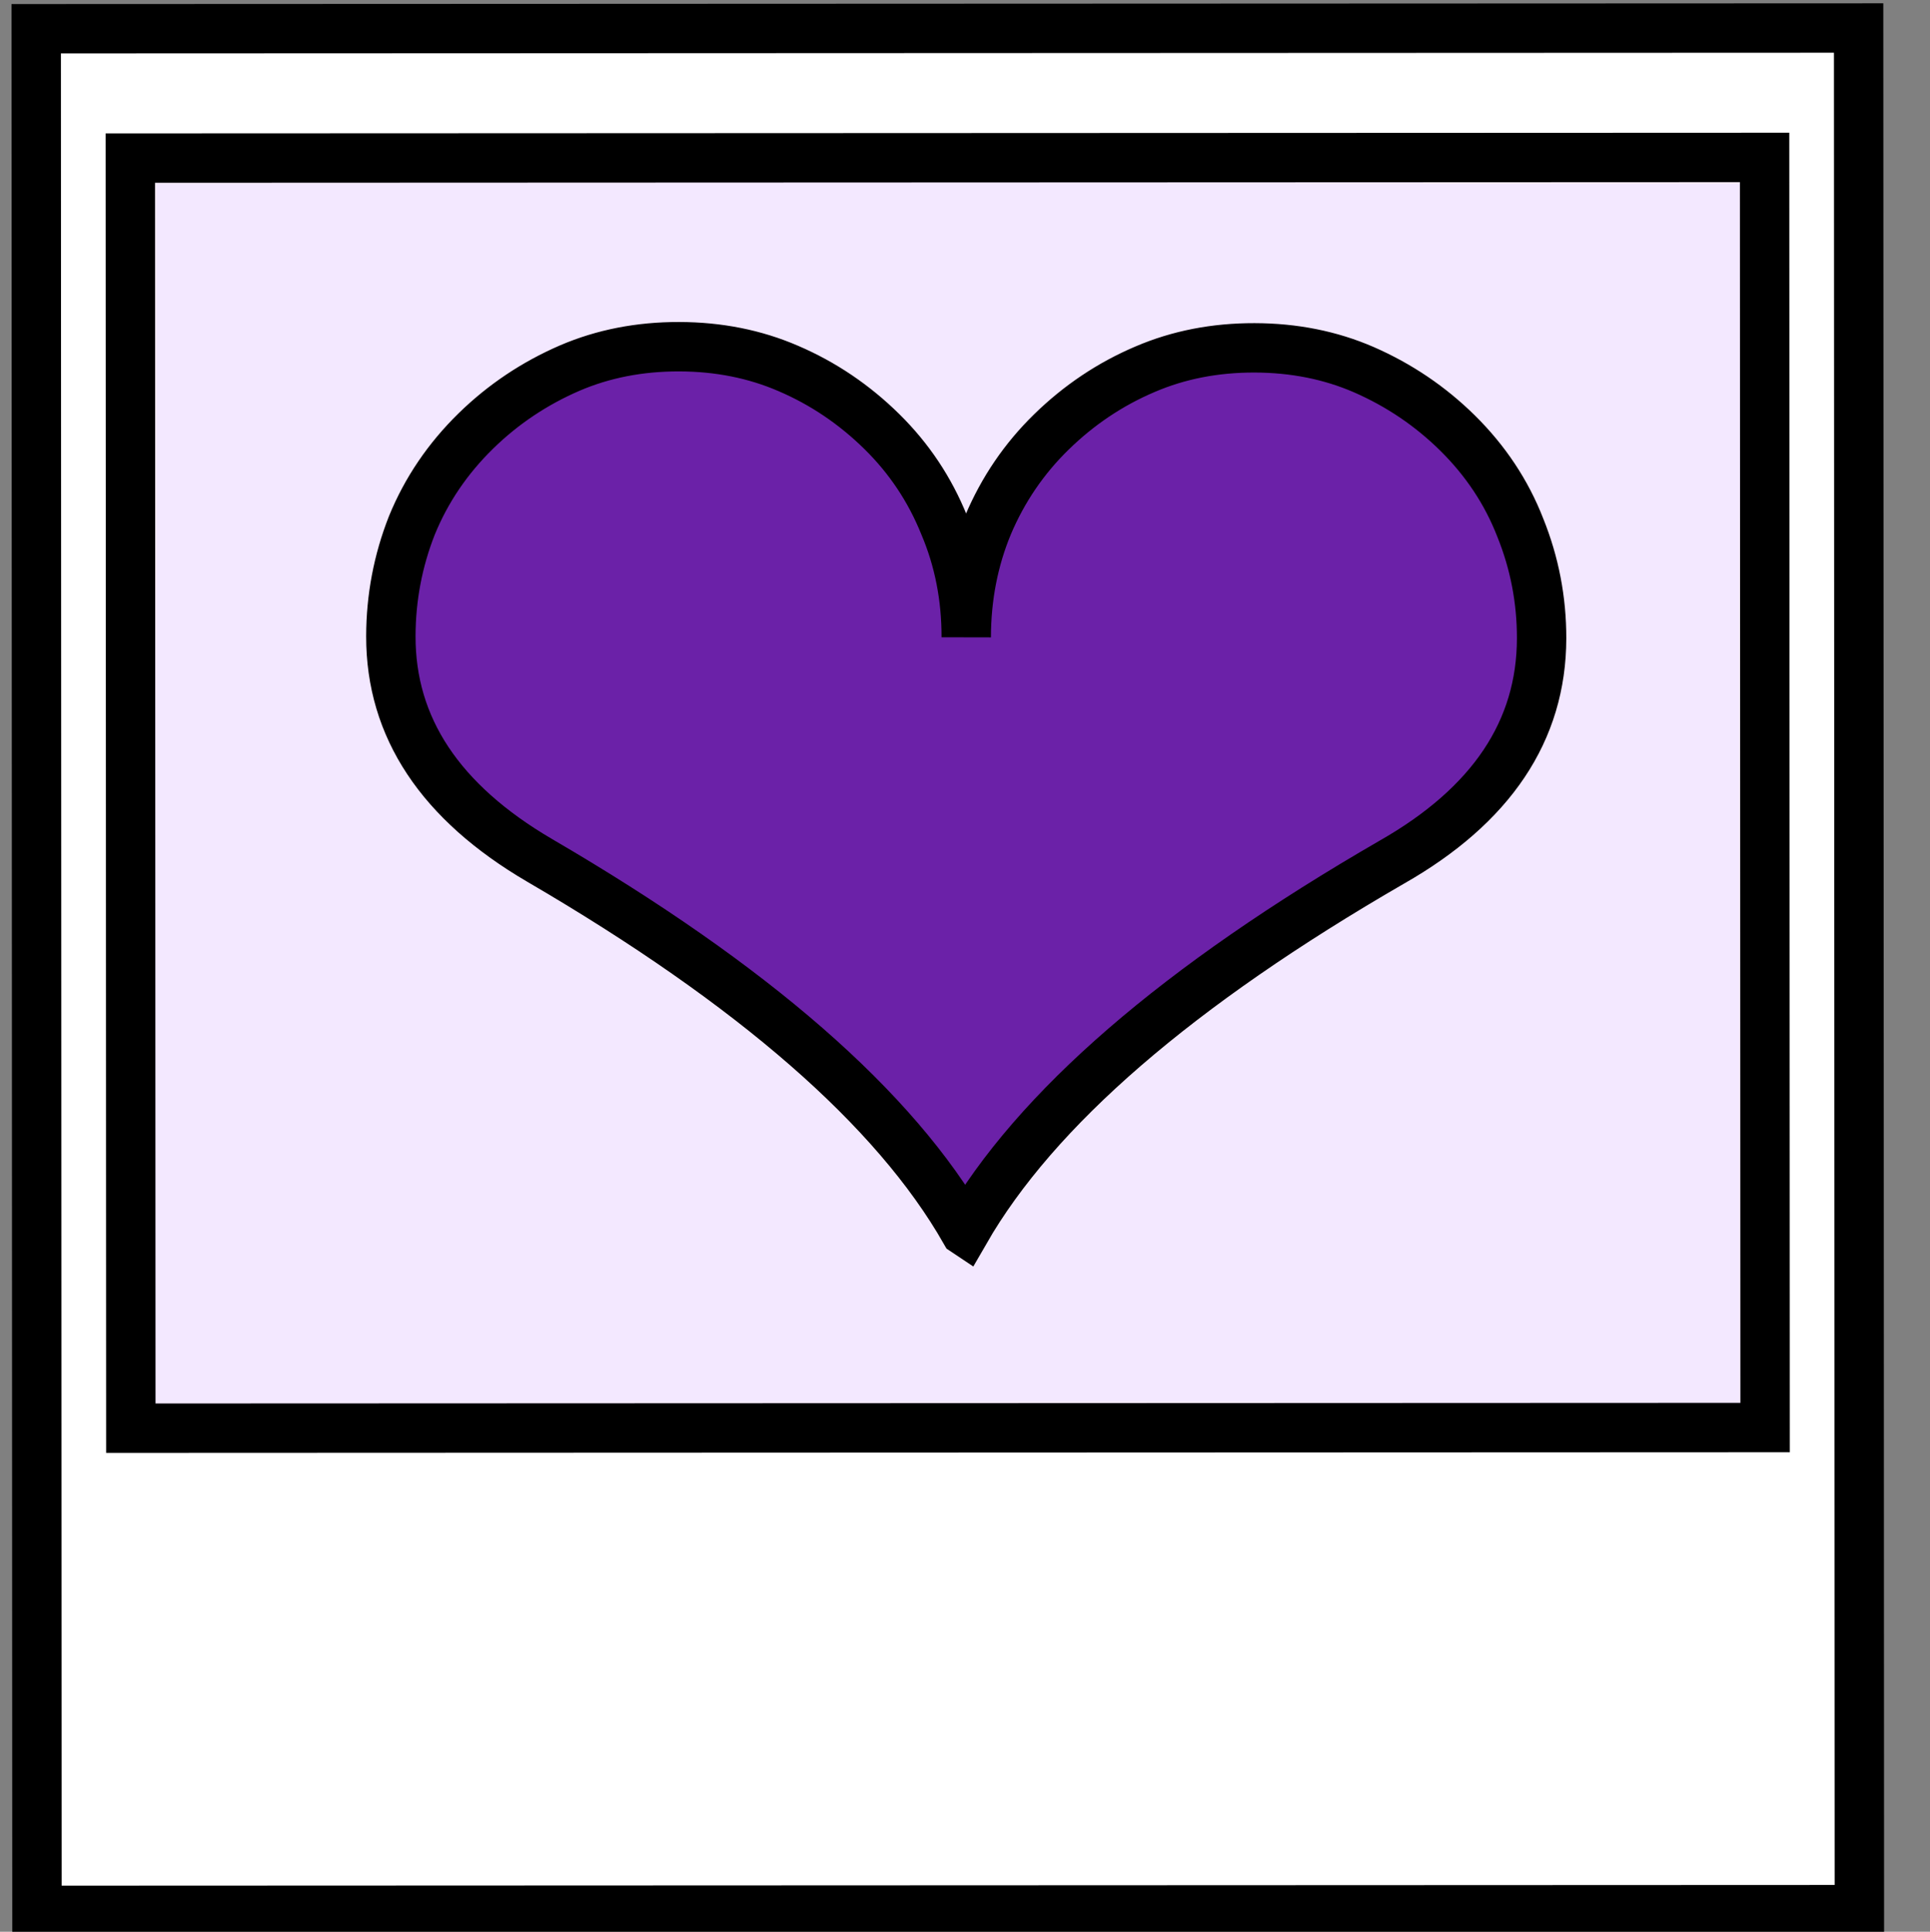
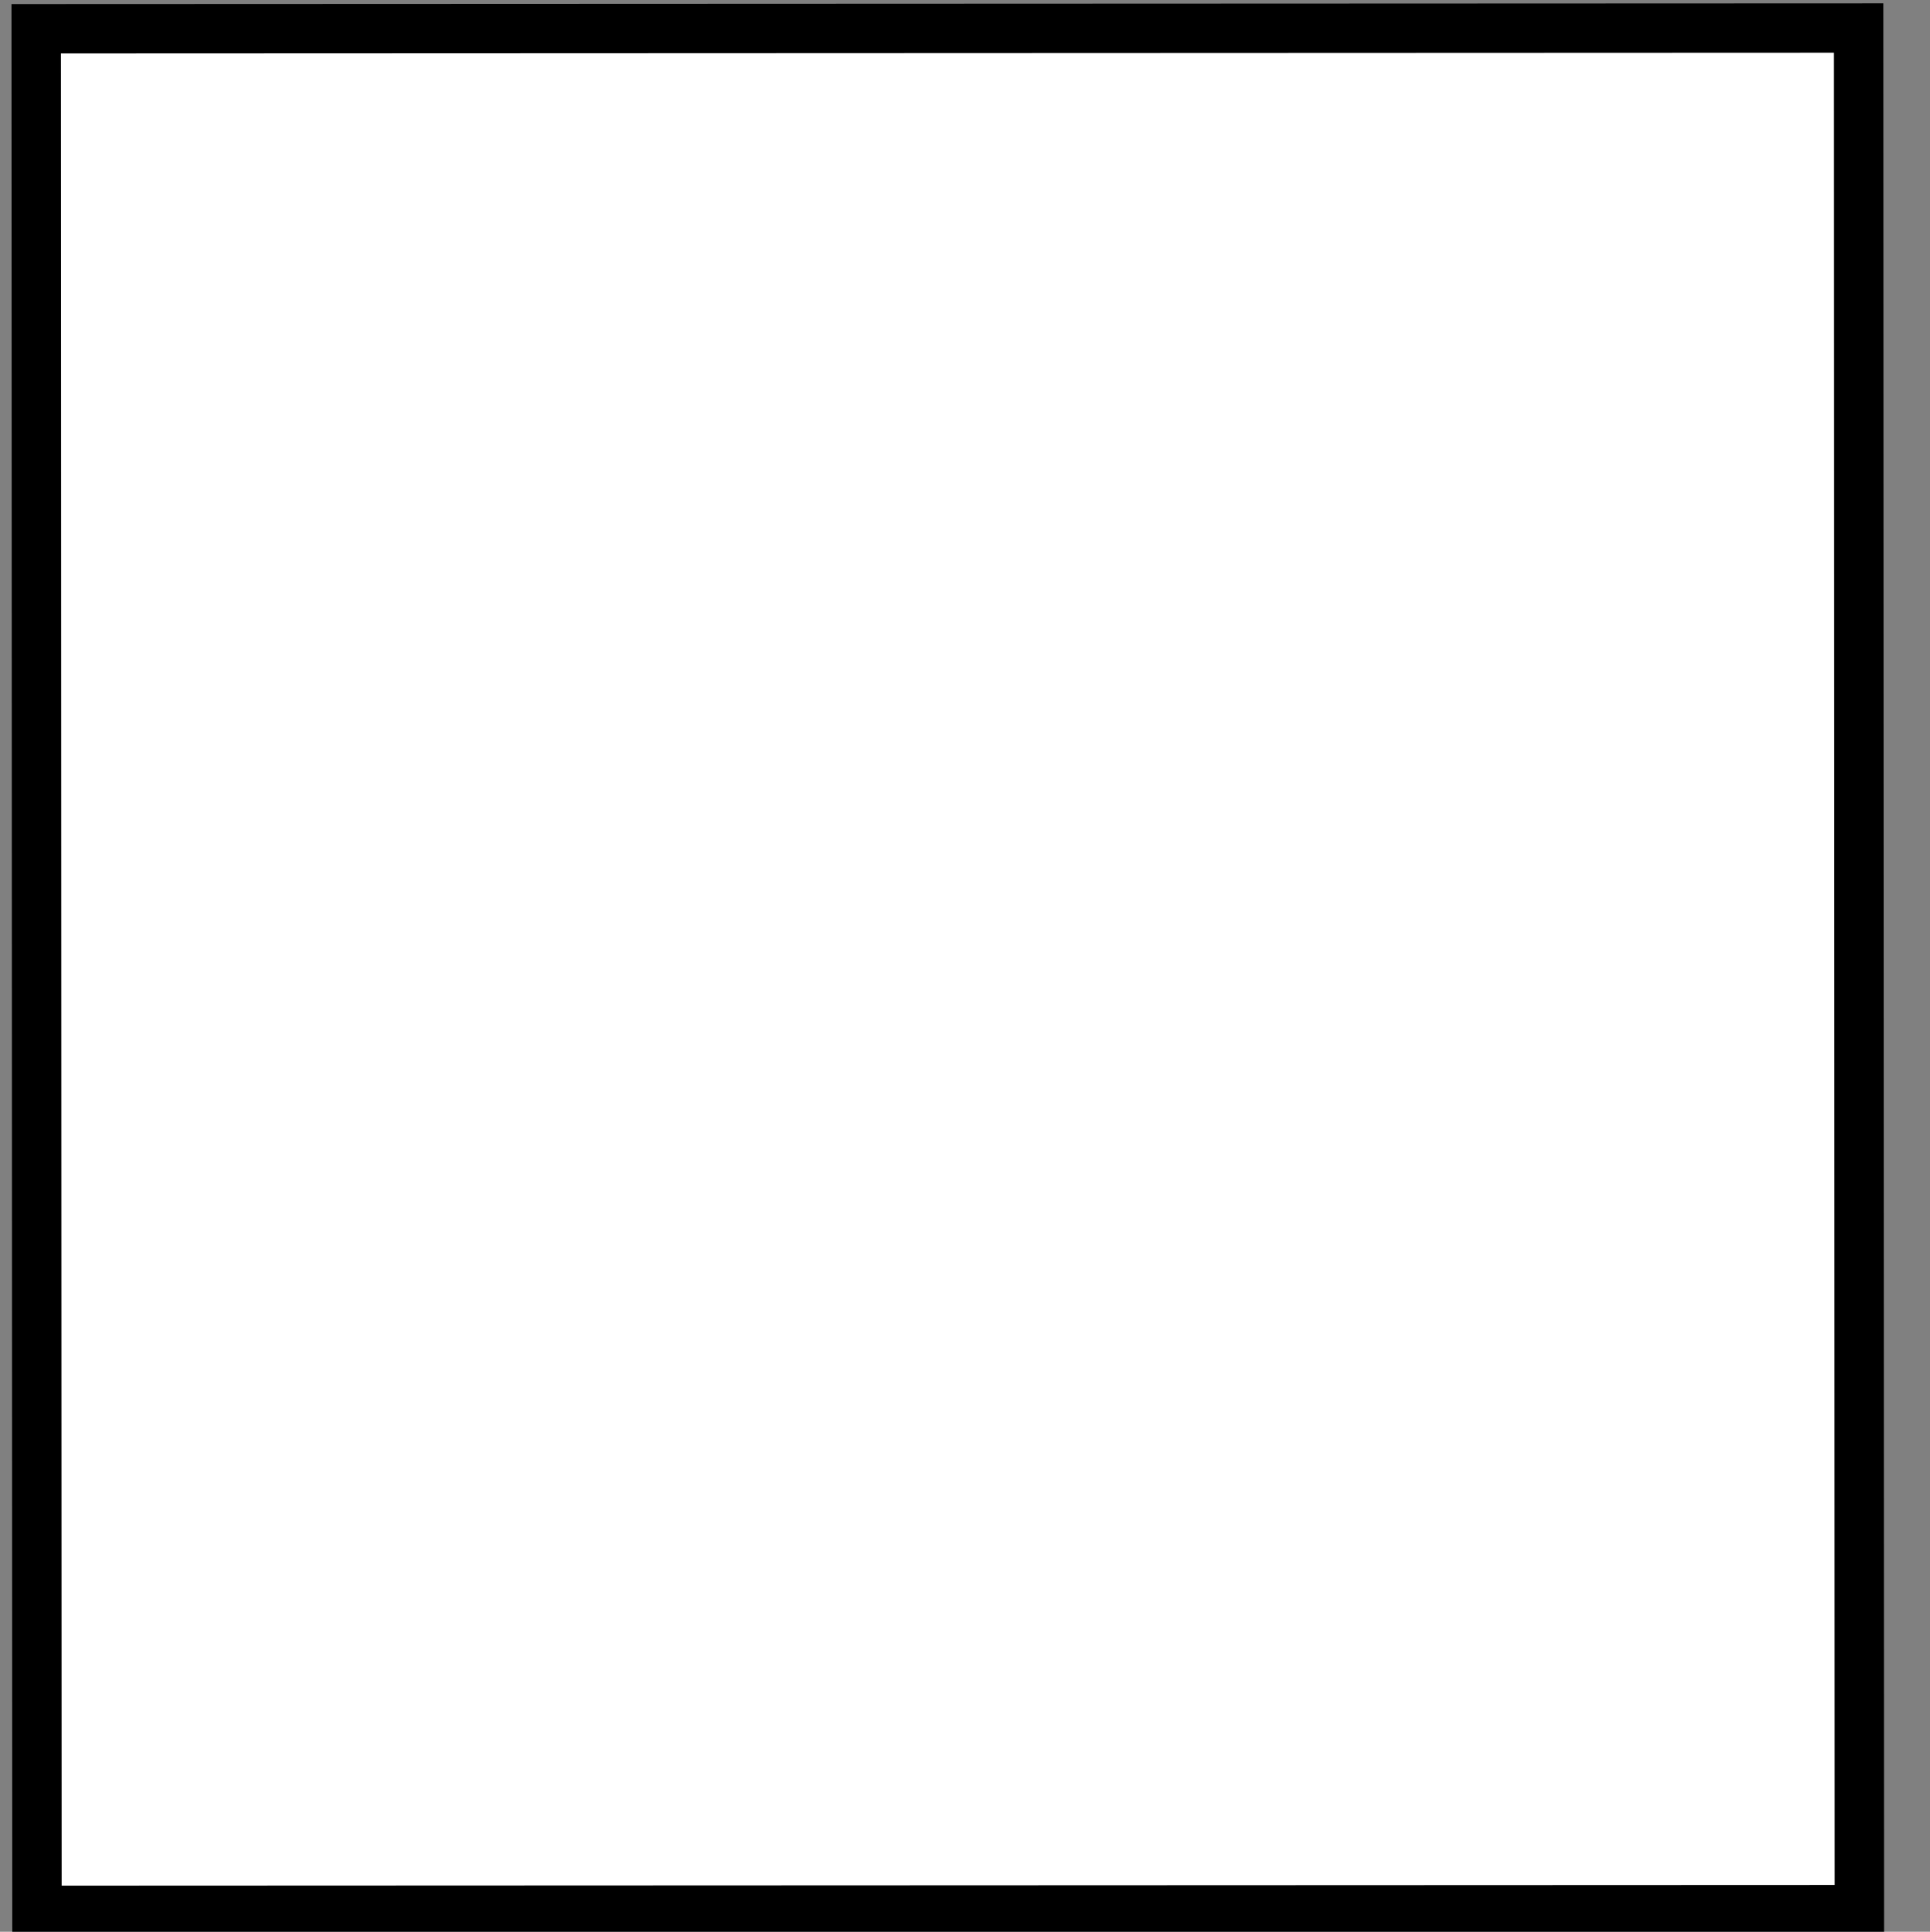
<svg xmlns="http://www.w3.org/2000/svg" width="469" height="469.319">
  <rect width="100%" height="100%" fill="#808080" stroke="none" />
  <path d="M405.379-69.448h442.858V387.69H405.379z" style="fill:#fff;stroke:#000;stroke-width:12;stroke-dasharray:none" transform="rotate(-.023 190611.637 987900.998)" />
-   <path d="M428.237-38.018h397.138v308.569H428.237z" style="fill:#f3e8ff;fill-opacity:1;stroke:#000;stroke-width:12;stroke-dasharray:none" transform="rotate(-.023 190611.637 987900.998)" />
-   <path d="M627.08 222.167q-25.609-44.674-103.556-89.91-36.263-21.122-36.263-54.394 0-14.02 5.047-26.917 5.234-12.898 15.515-22.992 9.906-9.72 22.804-15.328 12.15-5.234 26.543-5.234t26.543 5.234q12.711 5.421 22.805 15.328 9.907 9.72 15.14 22.618 5.422 12.71 5.422 27.29 0-14.58 5.233-27.29 5.421-12.898 15.328-22.618 10.094-9.907 22.805-15.328 12.15-5.234 26.543-5.234t26.543 5.234q12.898 5.608 22.805 15.328 10.28 10.094 15.327 22.992 5.234 12.897 5.234 26.917 0 33.646-36.263 54.394-77.947 45.236-103.555 89.91z" aria-label="❤︎" style="font-size:382.819px;font-family:&quot;Open Sans&quot;;-inkscape-font-specification:&quot;Open Sans&quot;;text-align:center;text-anchor:middle;fill:#6b21a8;stroke:#000;stroke-width:12;stroke-dasharray:none" transform="rotate(.113 -38599.525 -198786.459)" />
</svg>